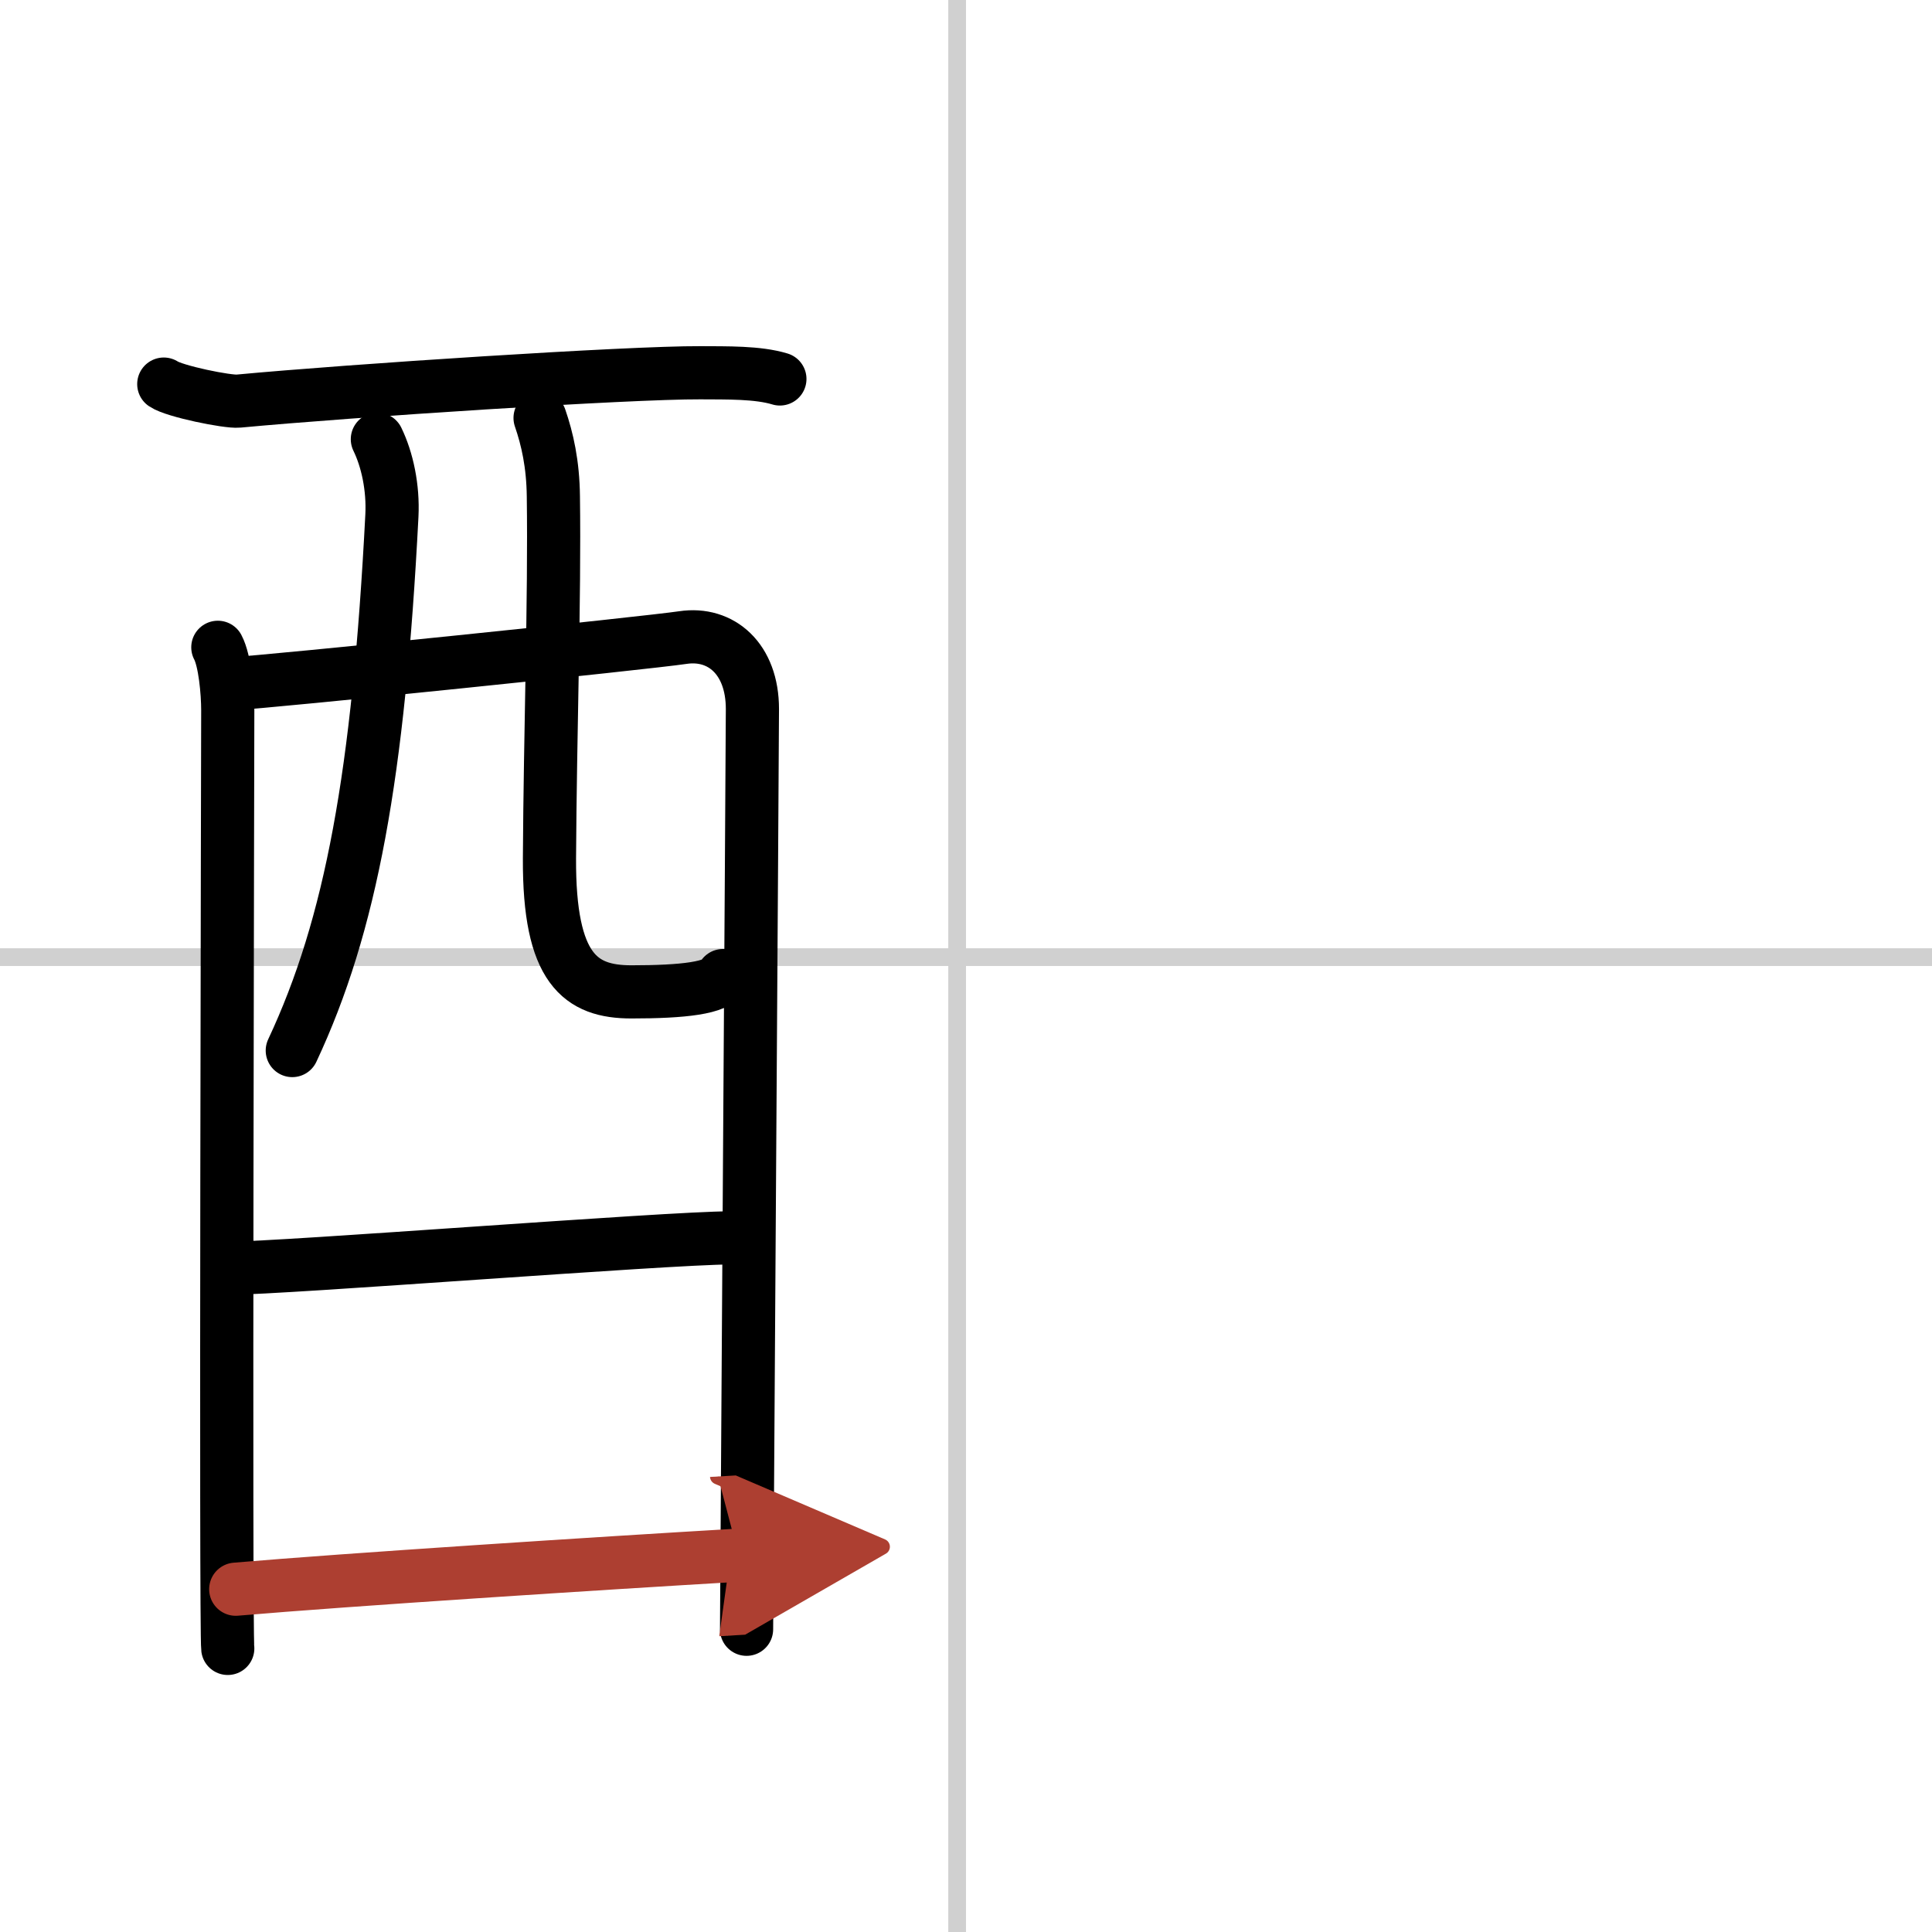
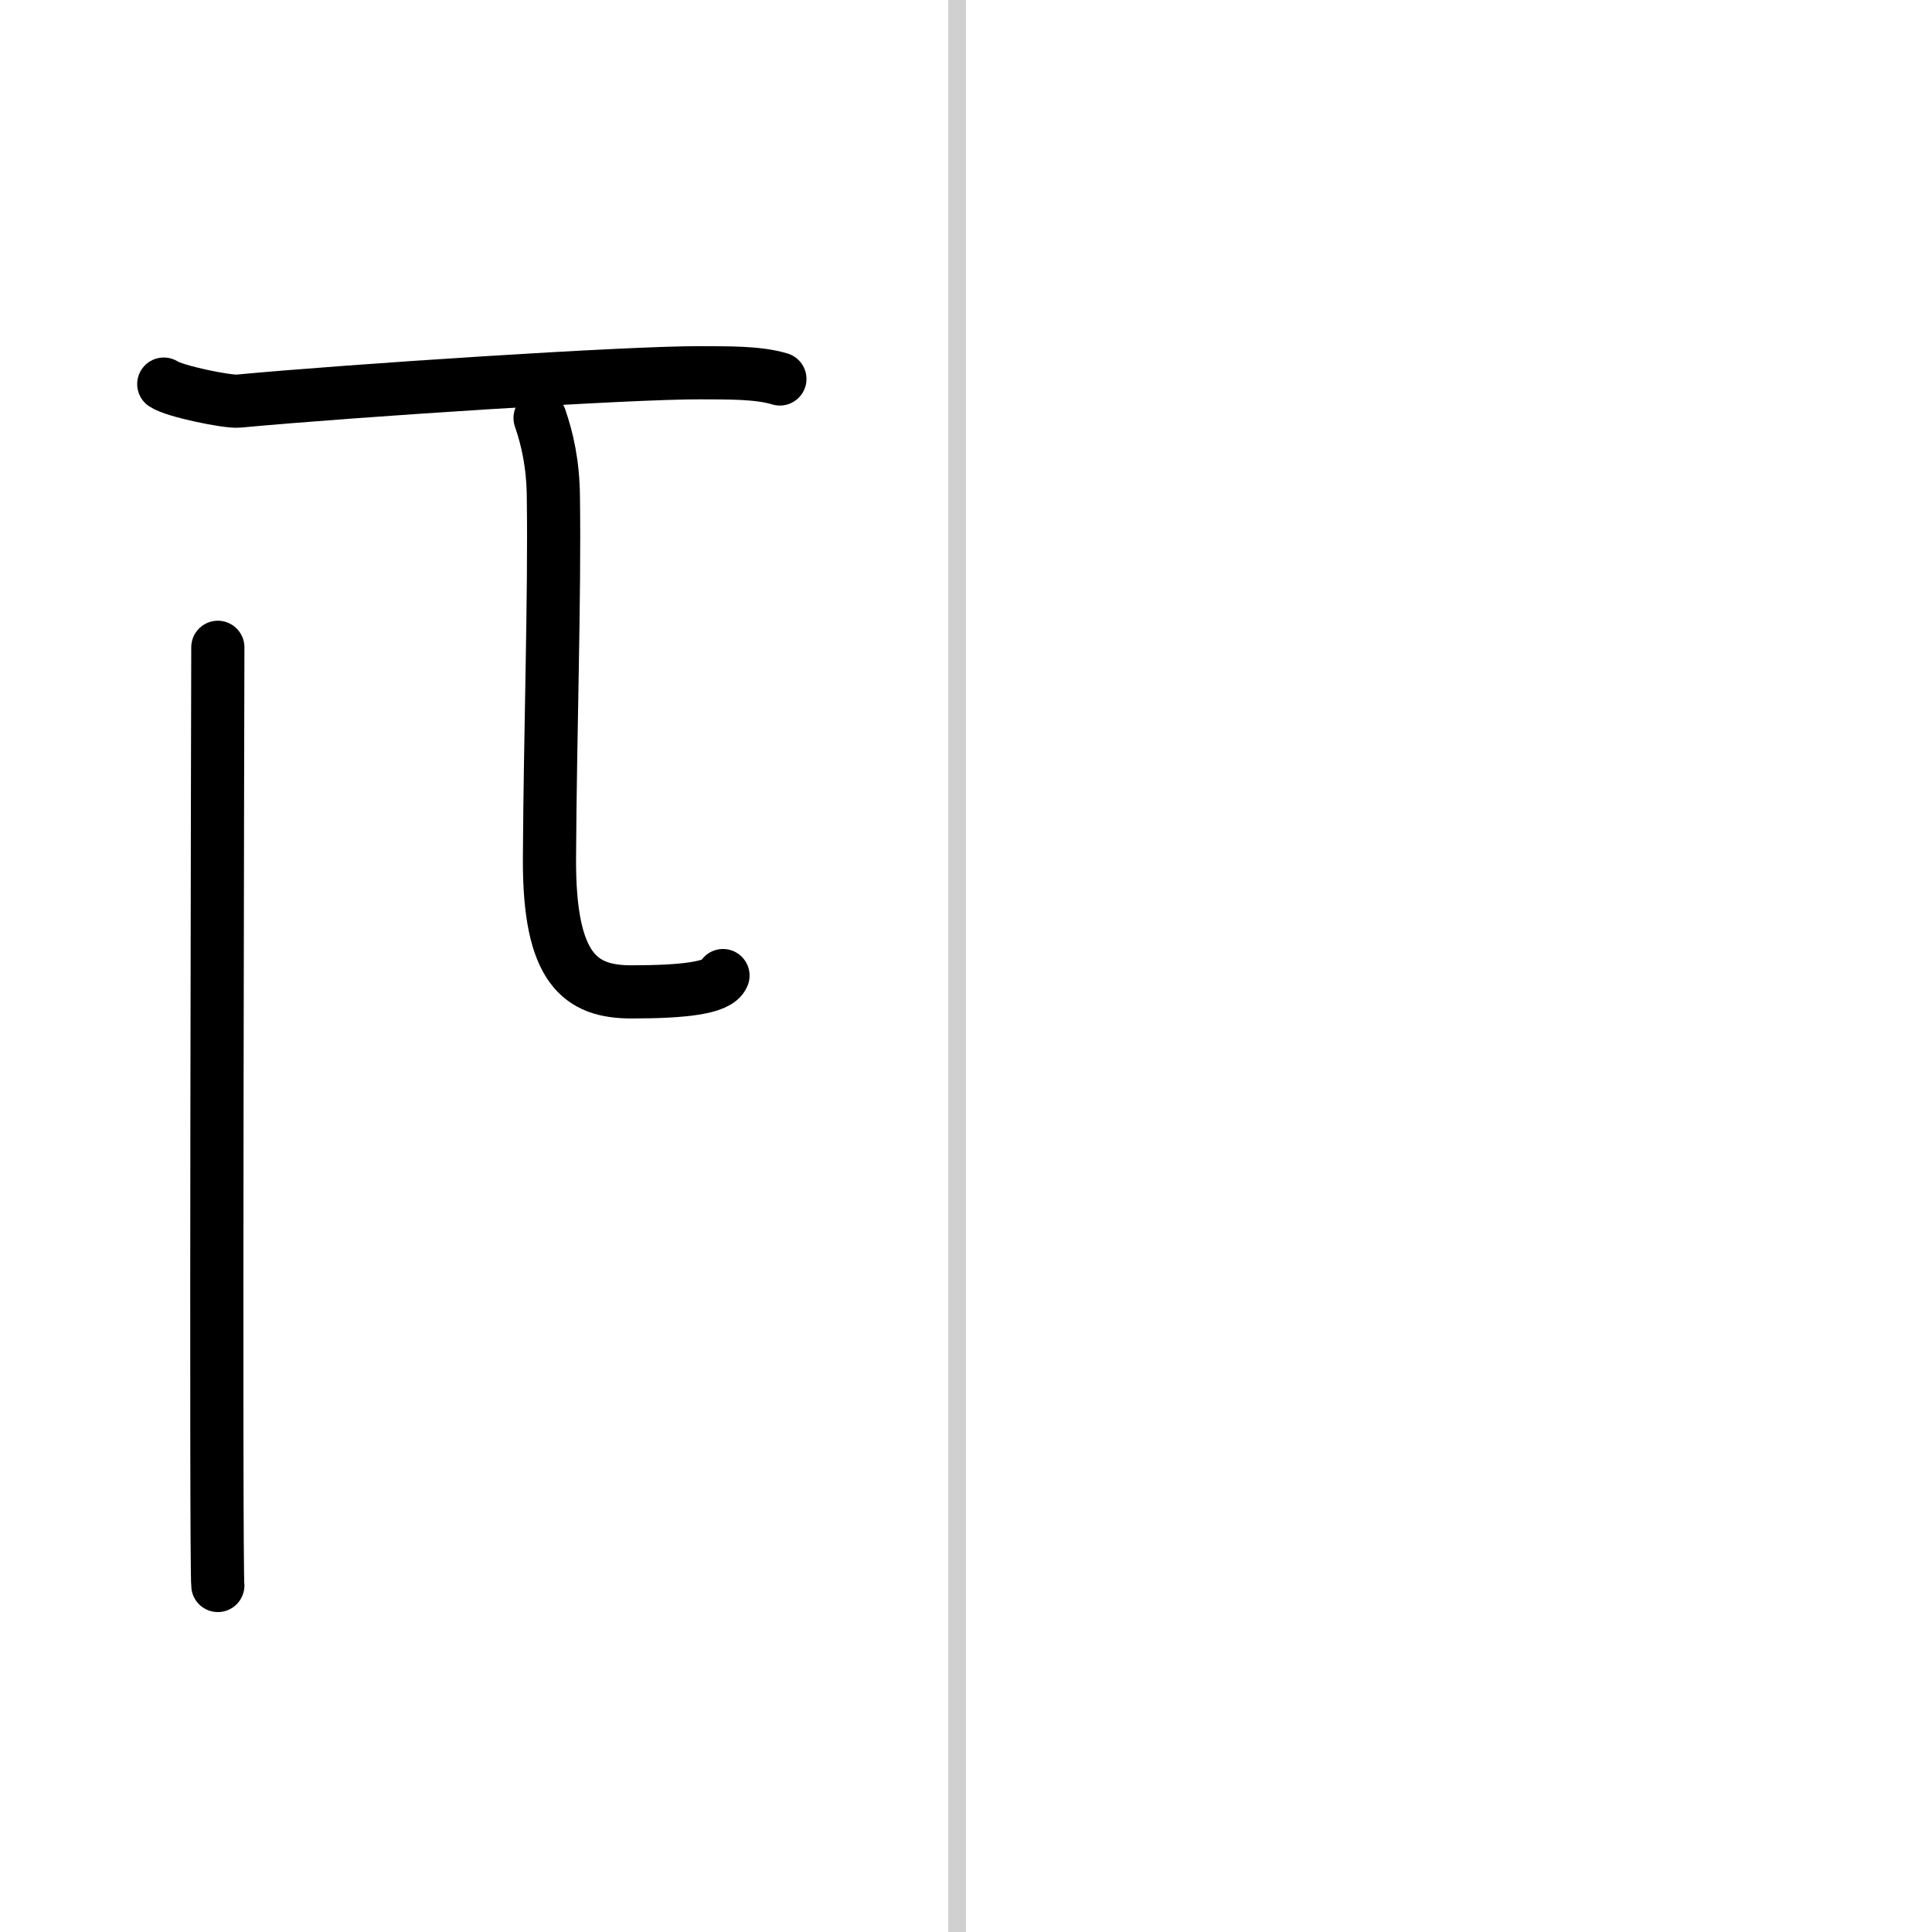
<svg xmlns="http://www.w3.org/2000/svg" width="400" height="400" viewBox="0 0 109 109">
  <defs>
    <marker id="a" markerWidth="4" orient="auto" refX="1" refY="5" viewBox="0 0 10 10">
      <polyline points="0 0 10 5 0 10 1 5" fill="#ad3f31" stroke="#ad3f31" />
    </marker>
  </defs>
  <g fill="none" stroke="#000" stroke-linecap="round" stroke-linejoin="round" stroke-width="3">
    <rect width="100%" height="100%" fill="#fff" stroke="#fff" />
    <line x1="54" x2="54" y2="109" stroke="#d0d0d0" stroke-width="1" />
-     <line x2="109" y1="54" y2="54" stroke="#d0d0d0" stroke-width="1" />
    <path d="m9.24 21.67c0.6 0.41 3.6 1.02 4.21 0.96 6.29-0.59 22.05-1.62 26.06-1.6 1.51 0.01 3.24-0.03 4.49 0.35" />
-     <path d="m12.29 36.52c0.4 0.75 0.56 2.55 0.56 3.55s-0.13 51.94 0 52.93" />
-     <path d="m13.04 38.58c2.28-0.12 23.42-2.3 25.49-2.61 2.15-0.32 3.92 1.2 3.92 4.03 0 1.58-0.33 51.18-0.33 51.92" />
-     <path d="m21.29 24.78c0.56 1.15 0.9 2.73 0.82 4.31-0.75 14.6-2.3 23.1-5.62 30.18" />
+     <path d="m12.29 36.52s-0.13 51.94 0 52.93" />
    <path d="m30.47 23.58c0.41 1.19 0.73 2.59 0.75 4.43 0.08 5.83-0.18 13.23-0.22 20.42-0.03 6.25 1.75 7.53 4.62 7.53 2.89 0 4.89-0.21 5.17-0.92" />
-     <path d="m12.94 71.55c3.09 0 24.75-1.71 28.24-1.71" />
-     <path d="m13.3 89.66c6.28-0.54 20.55-1.46 28.37-1.92" marker-end="url(#a)" stroke="#ad3f31" />
  </g>
</svg>